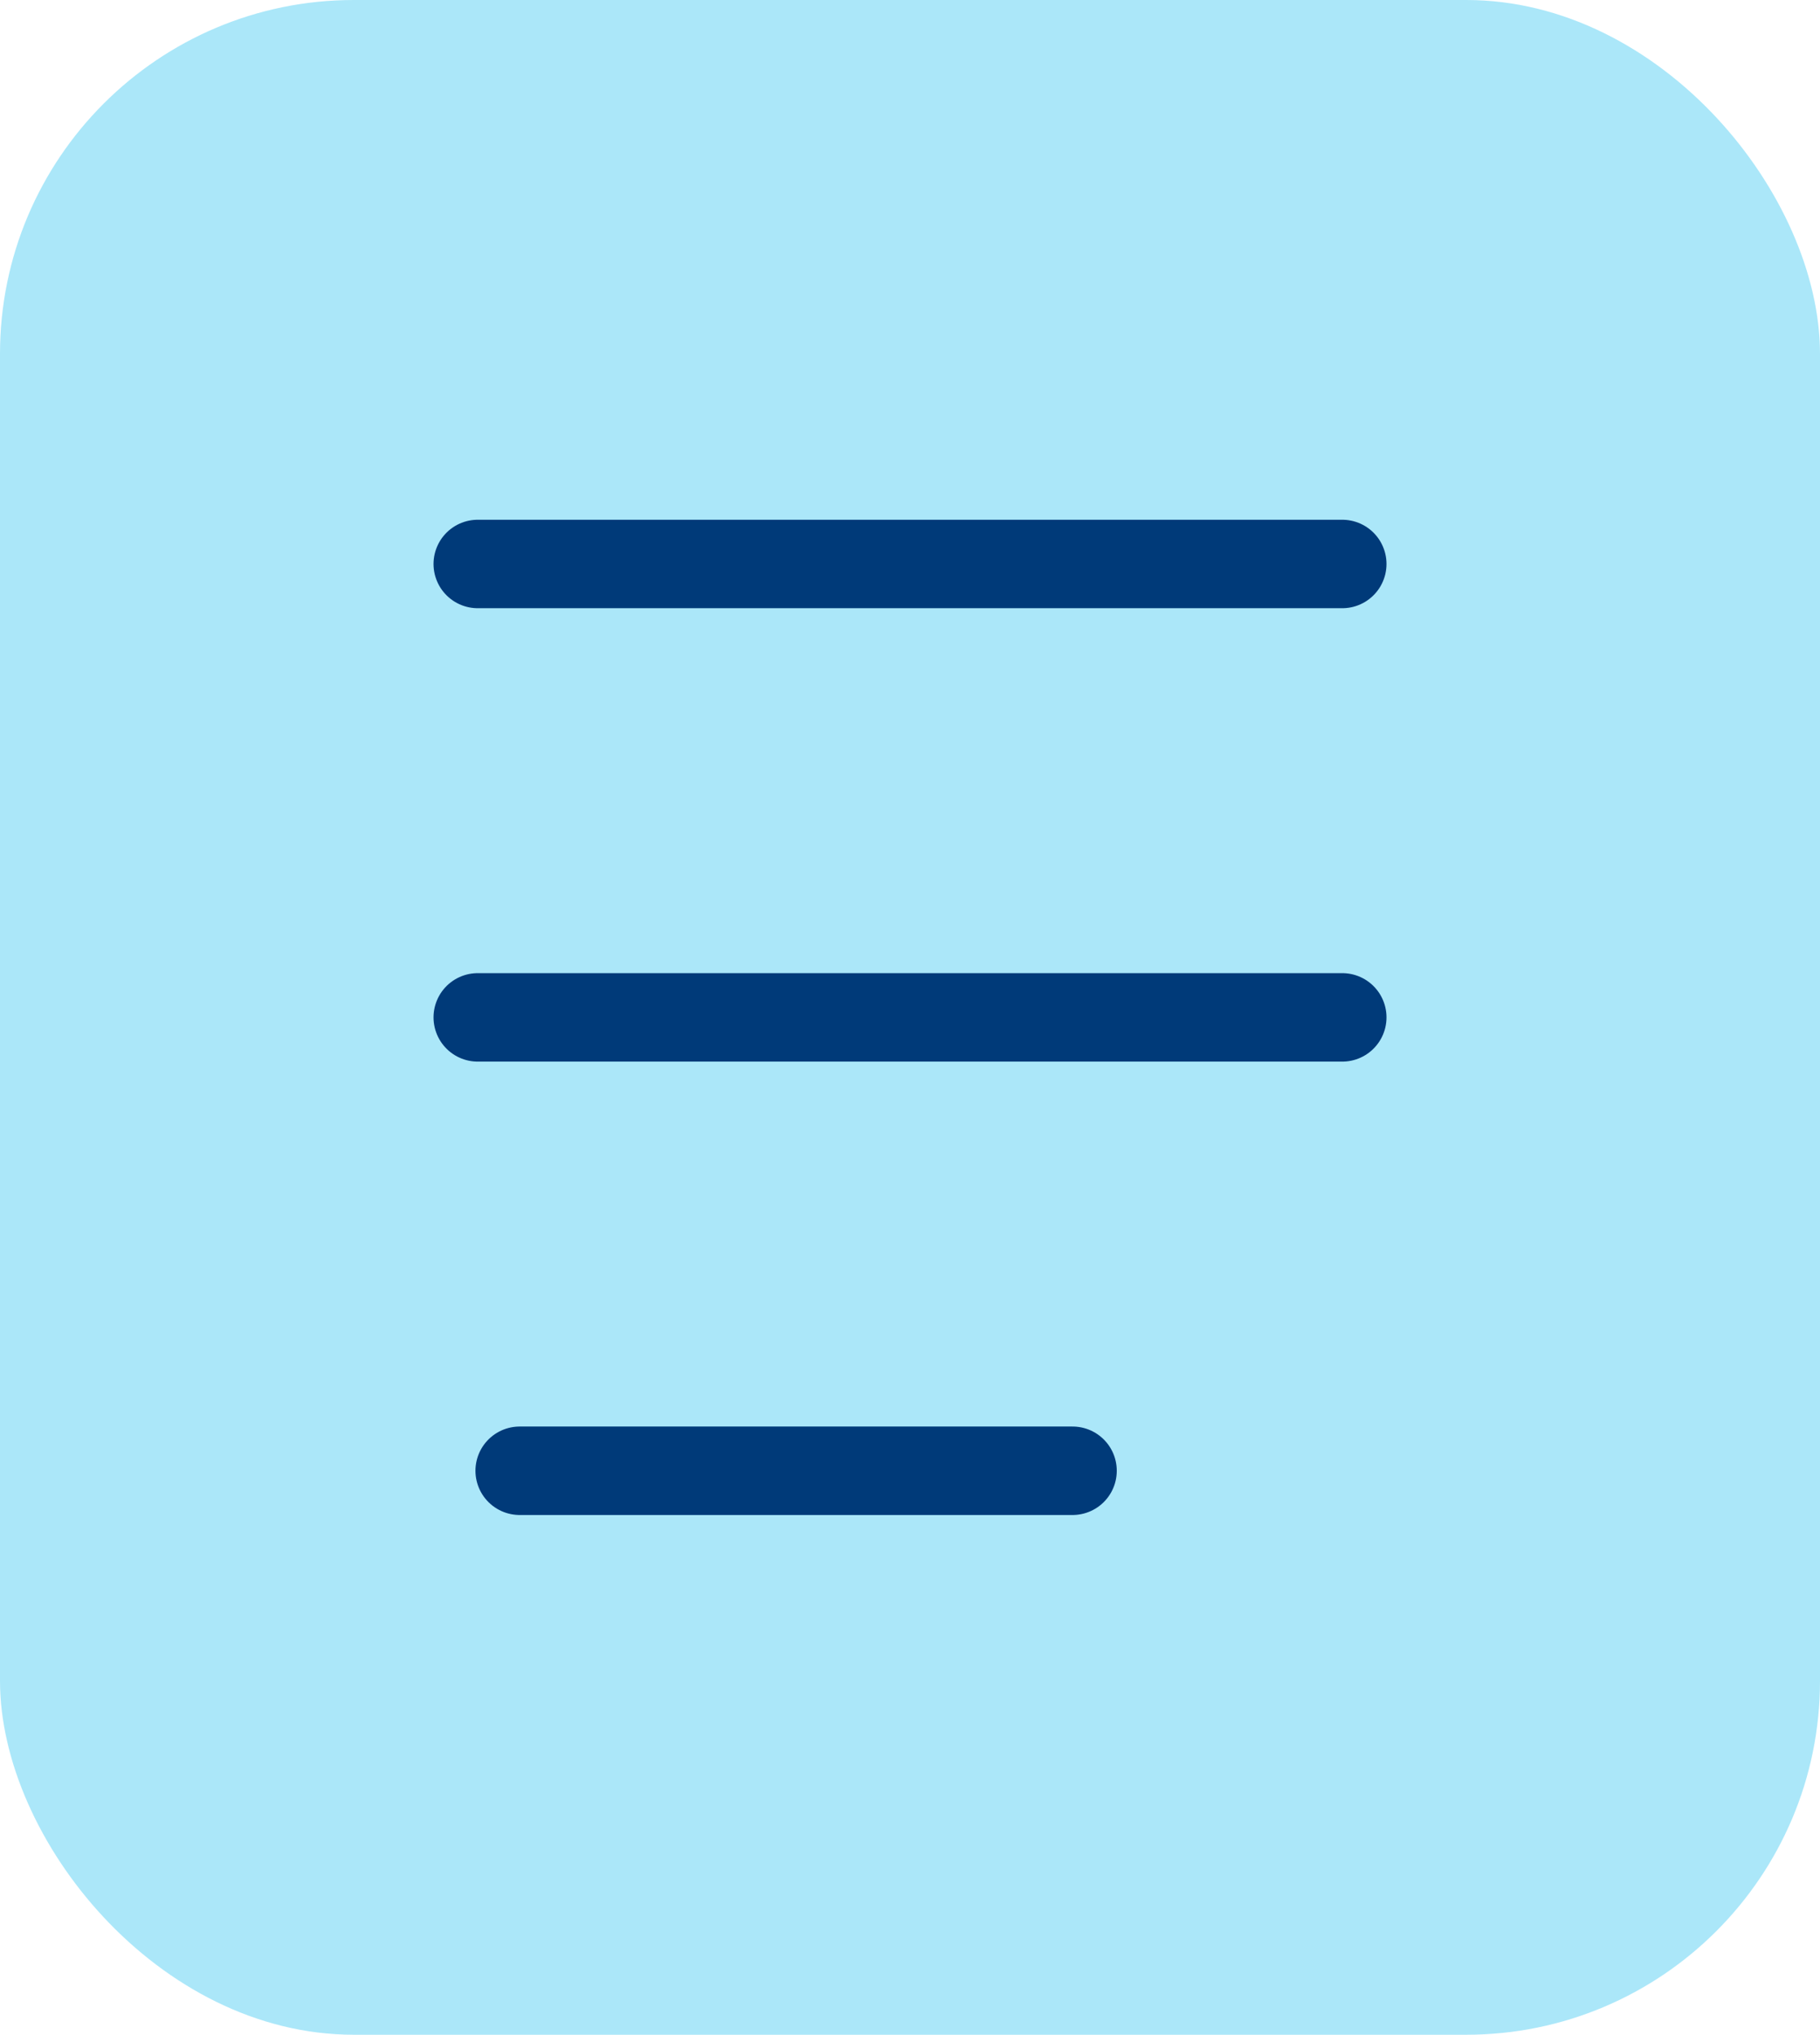
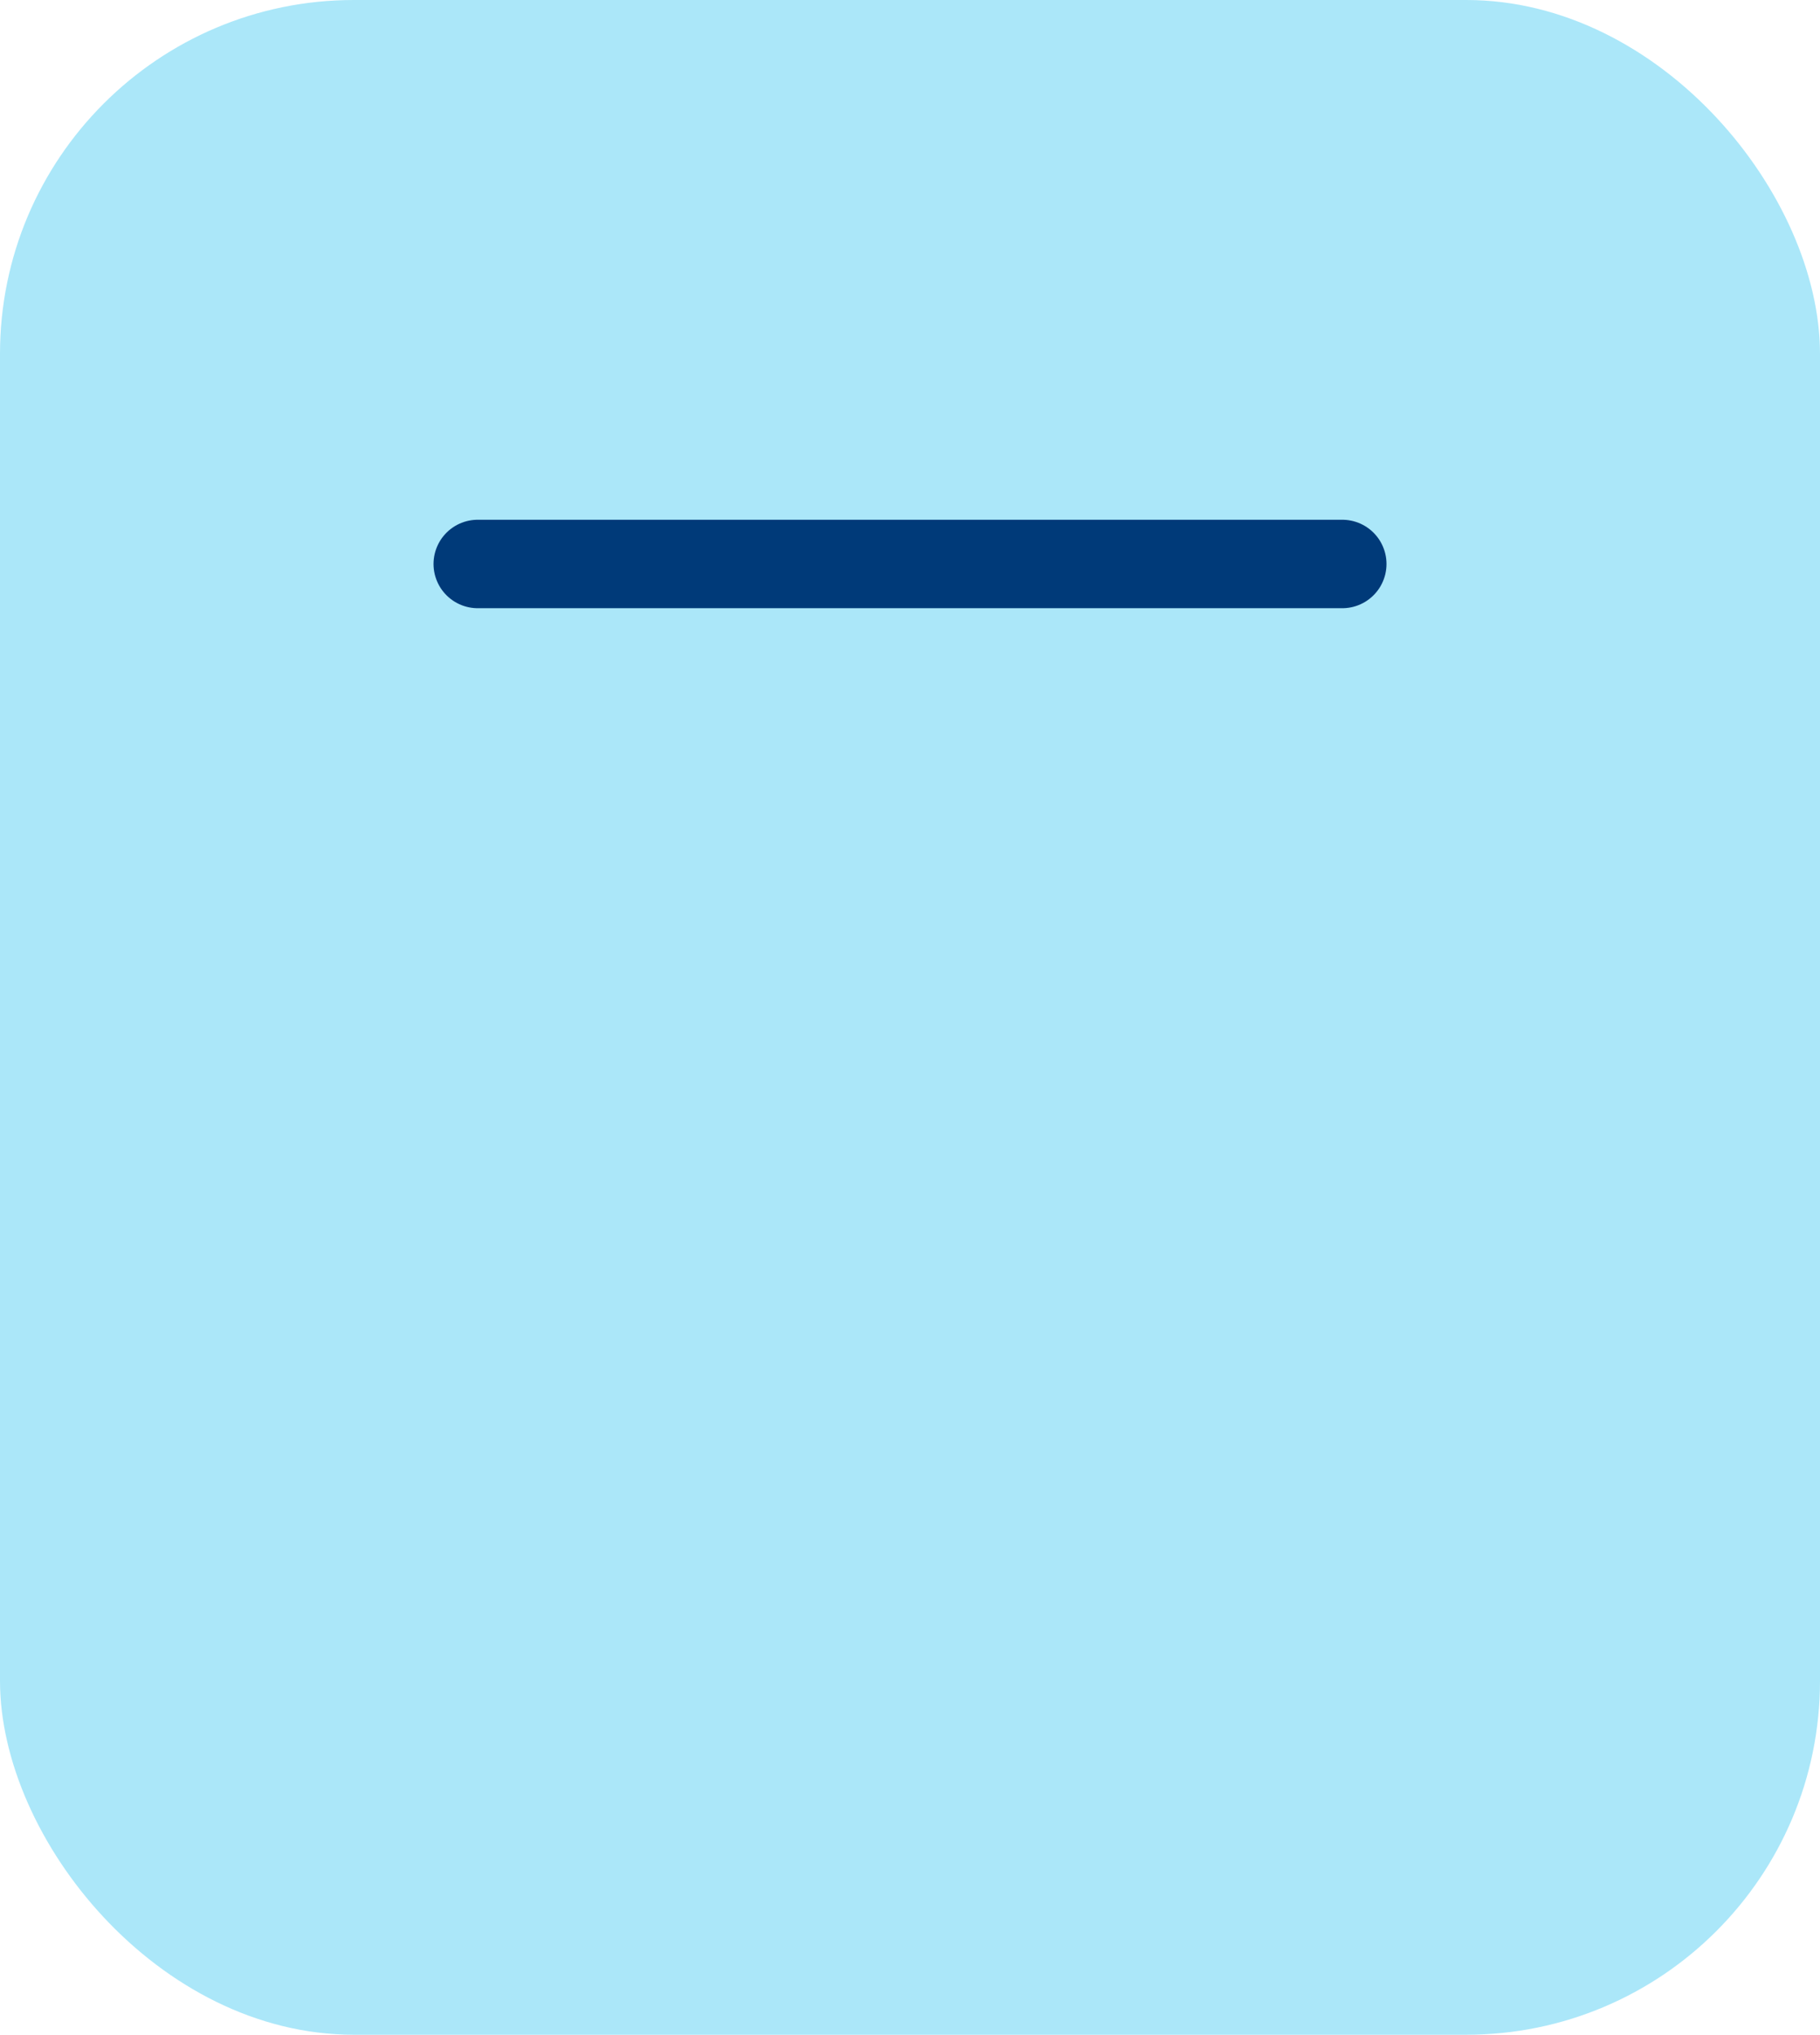
<svg xmlns="http://www.w3.org/2000/svg" width="82.3" height="92" viewBox="0 0 82.3 92">
  <g id="Group_1168" data-name="Group 1168" transform="translate(-565 -613)">
    <rect id="Rectangle_544" data-name="Rectangle 544" width="82.3" height="92" rx="16" transform="translate(565 613)" fill="#abe7f9" />
    <line id="Line_535" data-name="Line 535" x2="39.093" transform="translate(586.604 638.5)" fill="none" stroke="#003a79" stroke-linecap="round" stroke-width="4" />
-     <line id="Line_536" data-name="Line 536" x2="39.093" transform="translate(586.604 659)" fill="none" stroke="#003a79" stroke-linecap="round" stroke-width="4" />
-     <line id="Line_537" data-name="Line 537" x2="25" transform="translate(588.5 679.5)" fill="none" stroke="#003a79" stroke-linecap="round" stroke-width="4" />
  </g>
</svg>